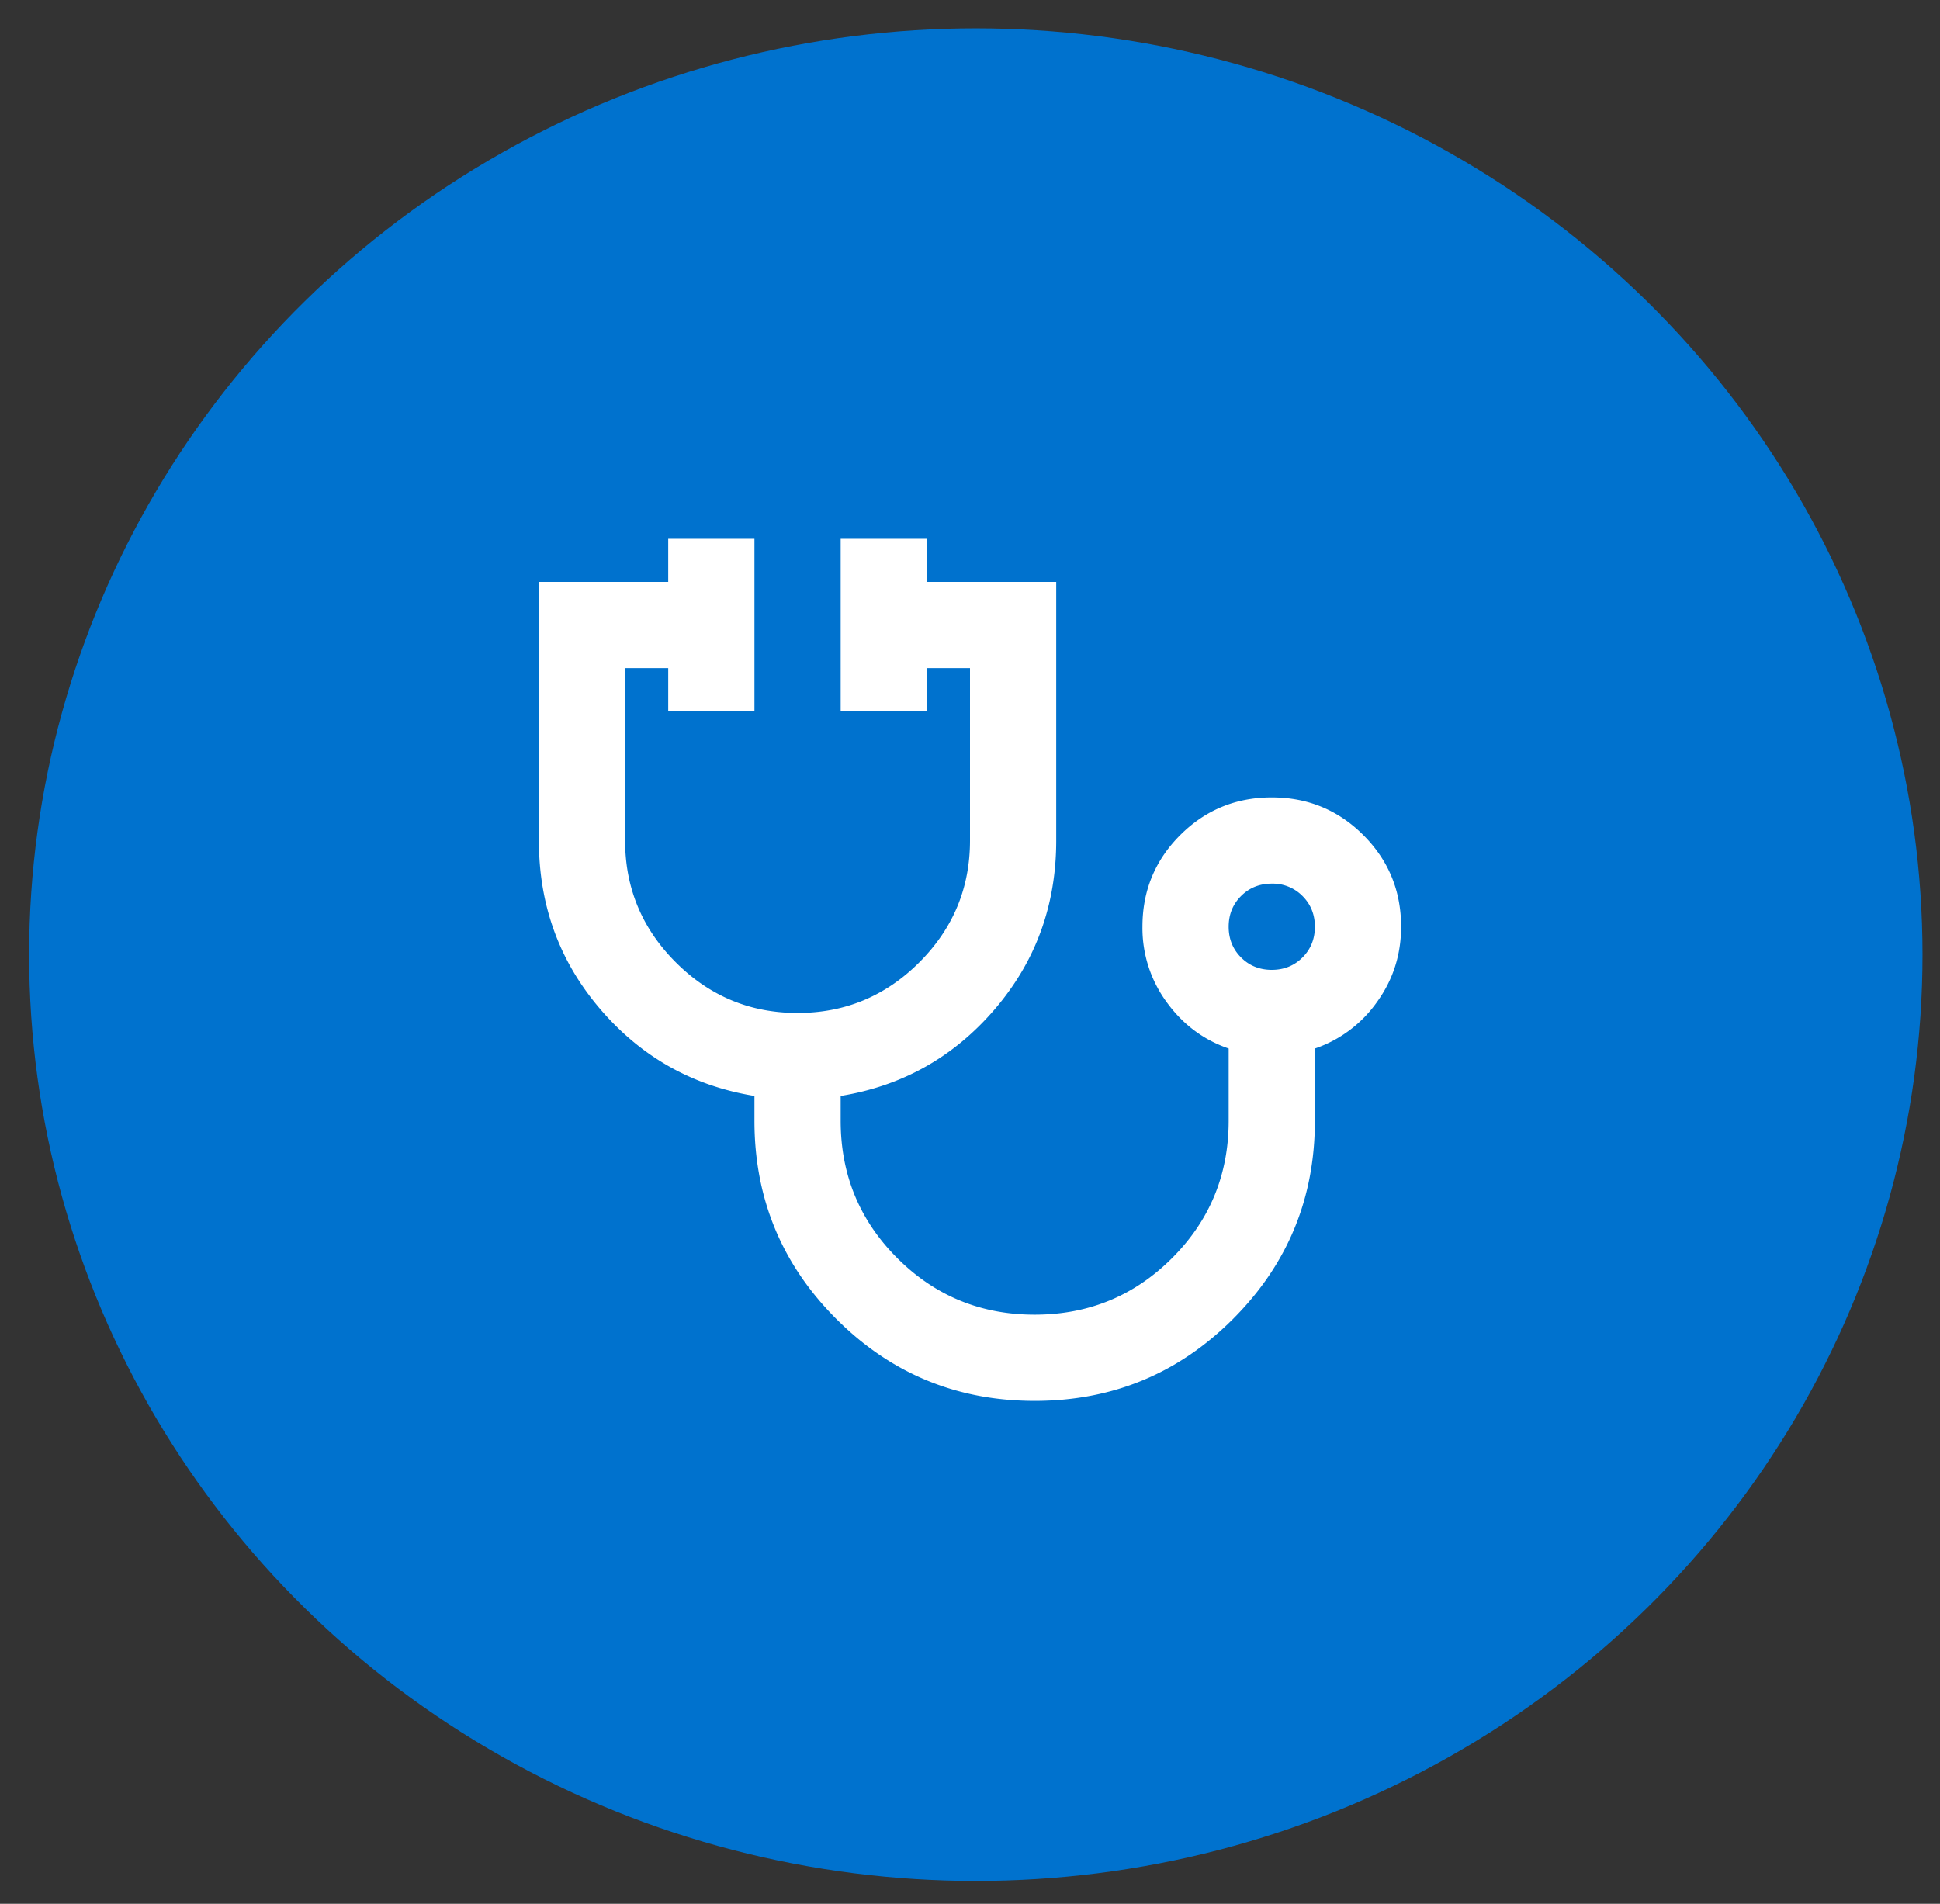
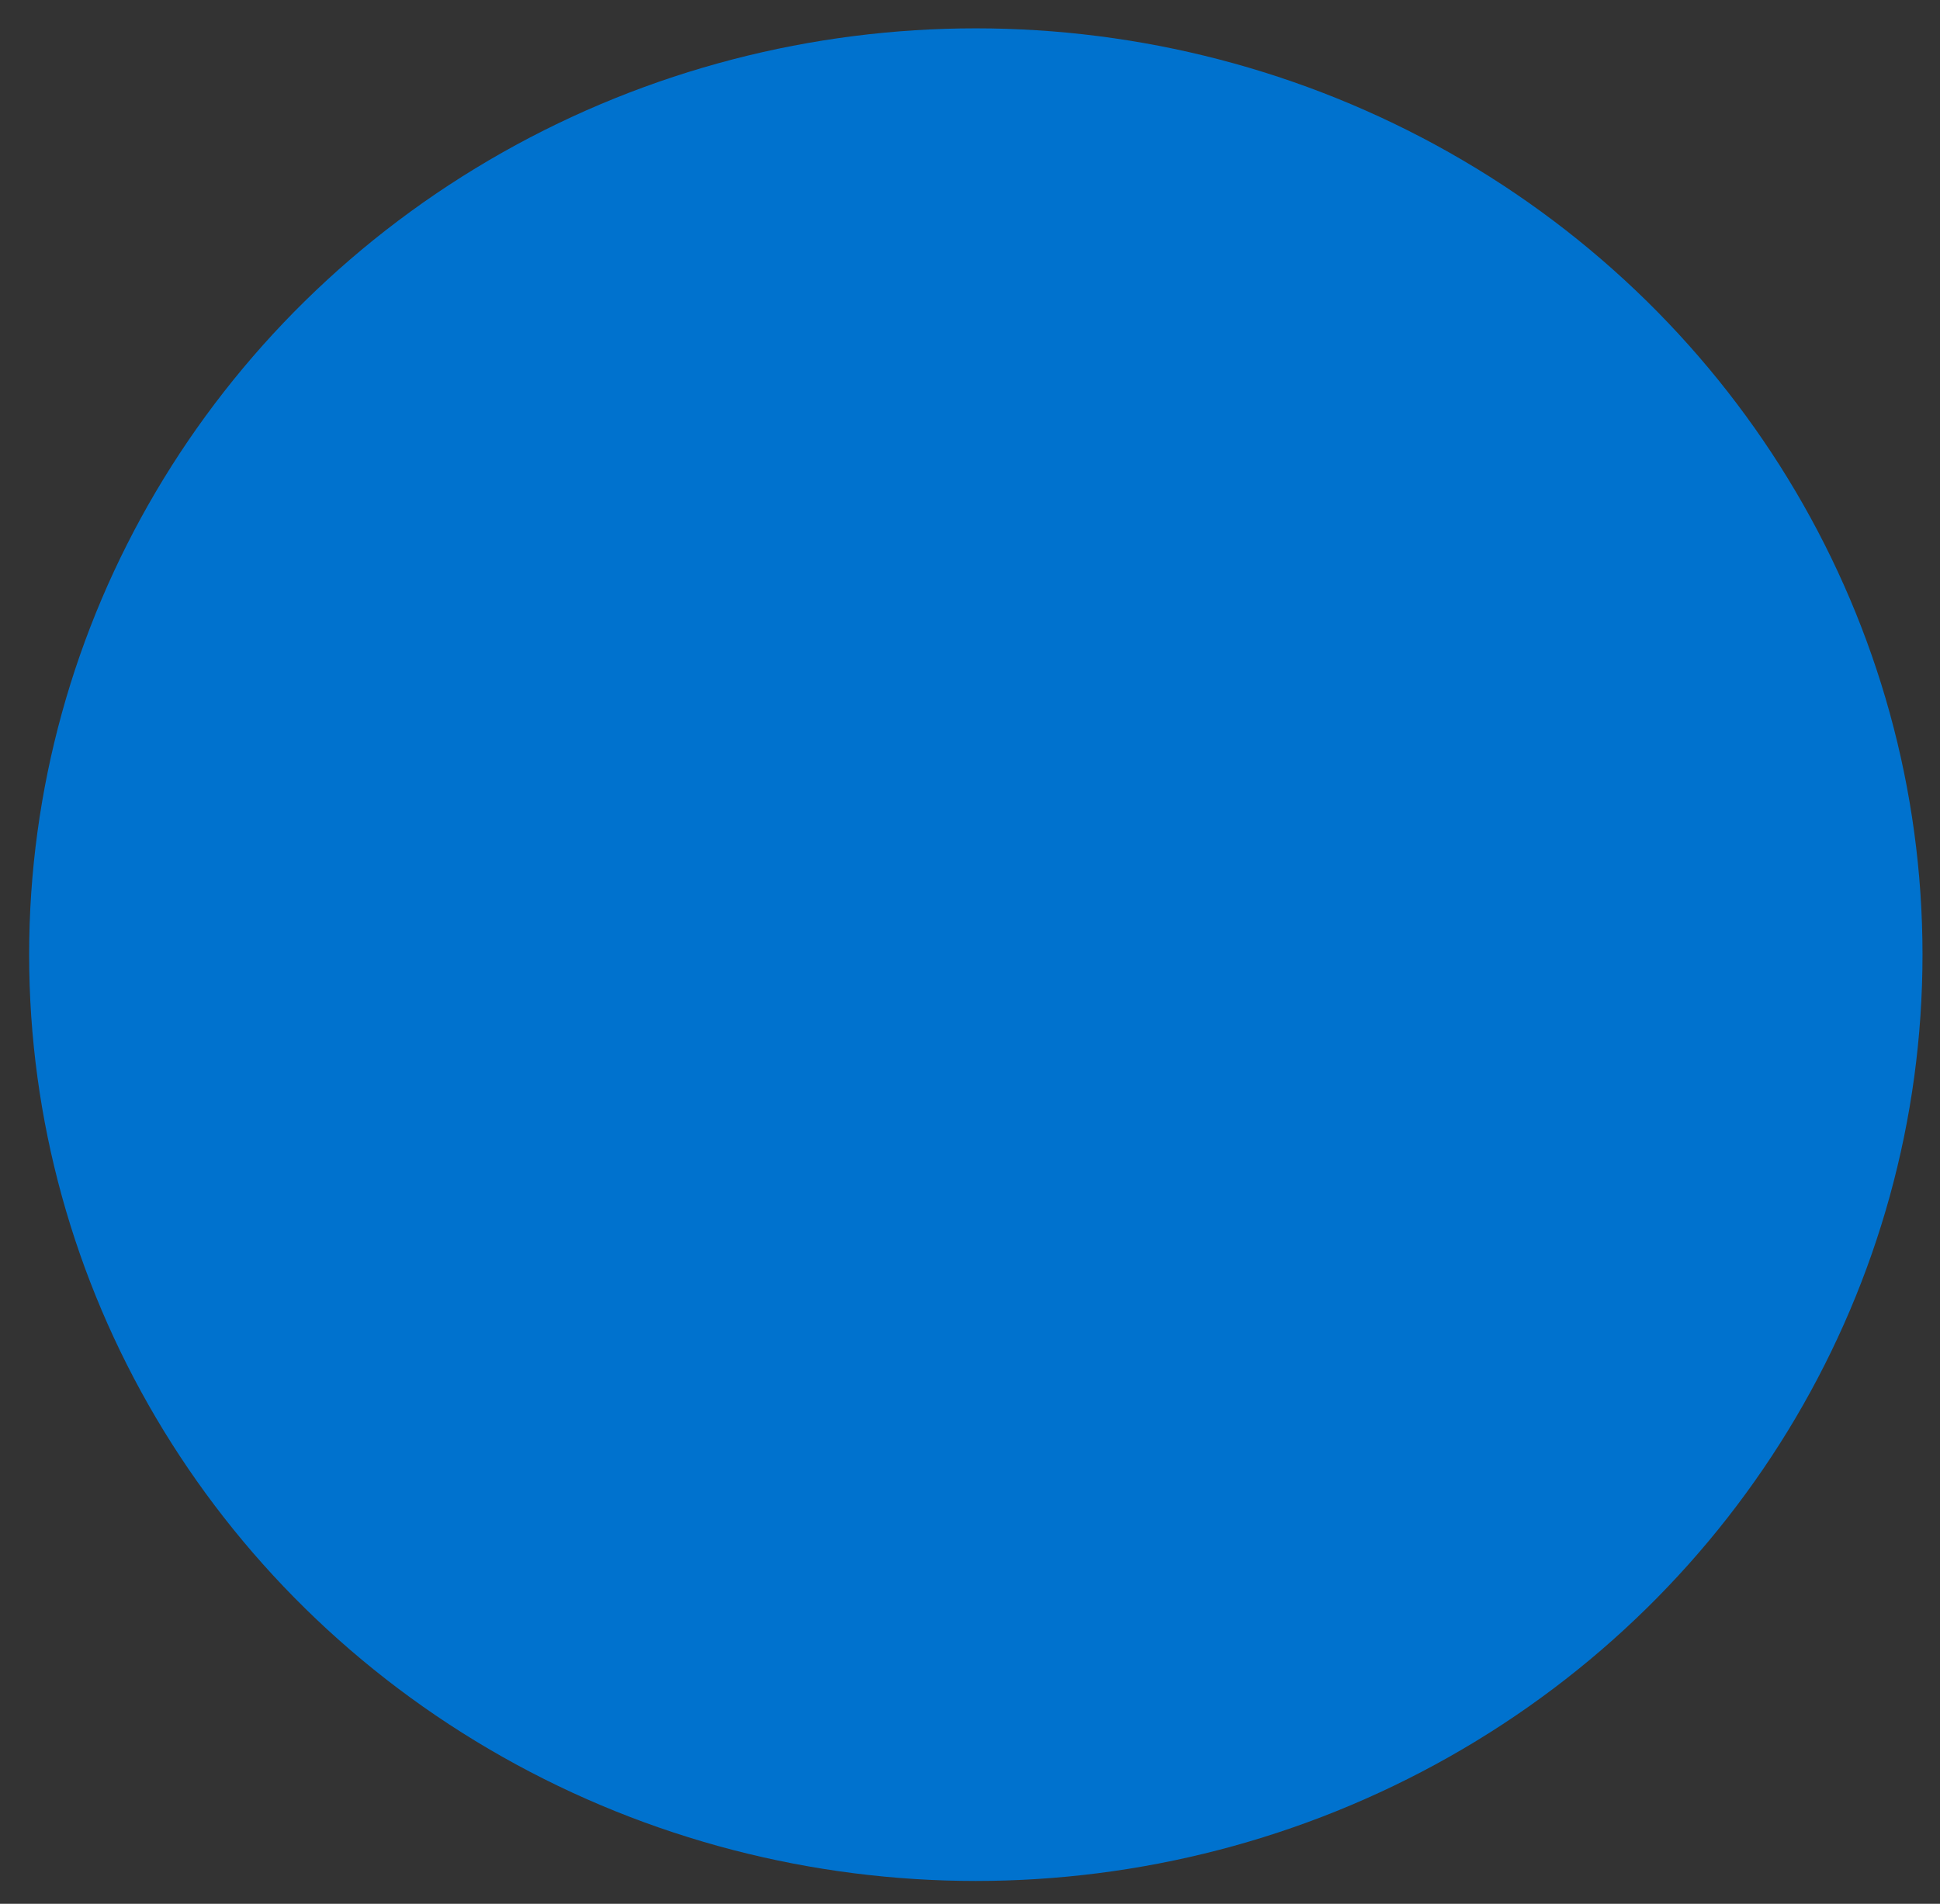
<svg xmlns="http://www.w3.org/2000/svg" width="54" height="53" viewBox="0 0 54 53" fill="none">
  <rect x="0" y="0" width="54" height="53" fill="#333333" stroke="none" />
  <ellipse cx="27.162" cy="26.577" rx="26.351" ry="25.788" fill="#0072CE" />
-   <path d="M28.8 39c-2.16 0-4-.76-5.52-2.28C21.76 35.2 21 33.36 21 31.2v-.69c-1.72-.28-3.15-1.085-4.29-2.415C15.57 26.765 15 25.2 15 23.4v-7.2h3.6V15H21v4.8h-2.4v-1.2h-1.2v4.8c0 1.32.47 2.45 1.41 3.39s2.07 1.41 3.39 1.41c1.32 0 2.45-.47 3.39-1.41S27 24.72 27 23.4v-4.8h-1.2v1.2h-2.4V15h2.4v1.2h3.6v7.2c0 1.8-.57 3.365-1.71 4.695-1.14 1.33-2.57 2.135-4.29 2.415v.69c0 1.5.525 2.775 1.575 3.825 1.05 1.05 2.325 1.575 3.825 1.575s2.775-.525 3.825-1.575c1.05-1.05 1.575-2.325 1.575-3.825v-2.01c-.7-.24-1.275-.67-1.725-1.29a3.487 3.487 0 01-.675-2.1c0-1 .35-1.85 1.05-2.55.7-.7 1.55-1.05 2.55-1.05 1 0 1.85.35 2.55 1.05.7.7 1.05 1.55 1.05 2.55 0 .78-.225 1.48-.675 2.1a3.491 3.491 0 01-1.725 1.29v2.01c0 2.16-.76 4-2.28 5.52C32.8 38.24 30.96 39 28.8 39zm6.6-12c.34 0 .625-.115.855-.345.23-.23.345-.515.345-.855 0-.34-.115-.625-.345-.855a1.161 1.161 0 00-.855-.345c-.34 0-.625.115-.855.345-.23.23-.345.515-.345.855 0 .34.115.625.345.855.23.23.515.345.855.345z" fill="#fff" />
</svg>